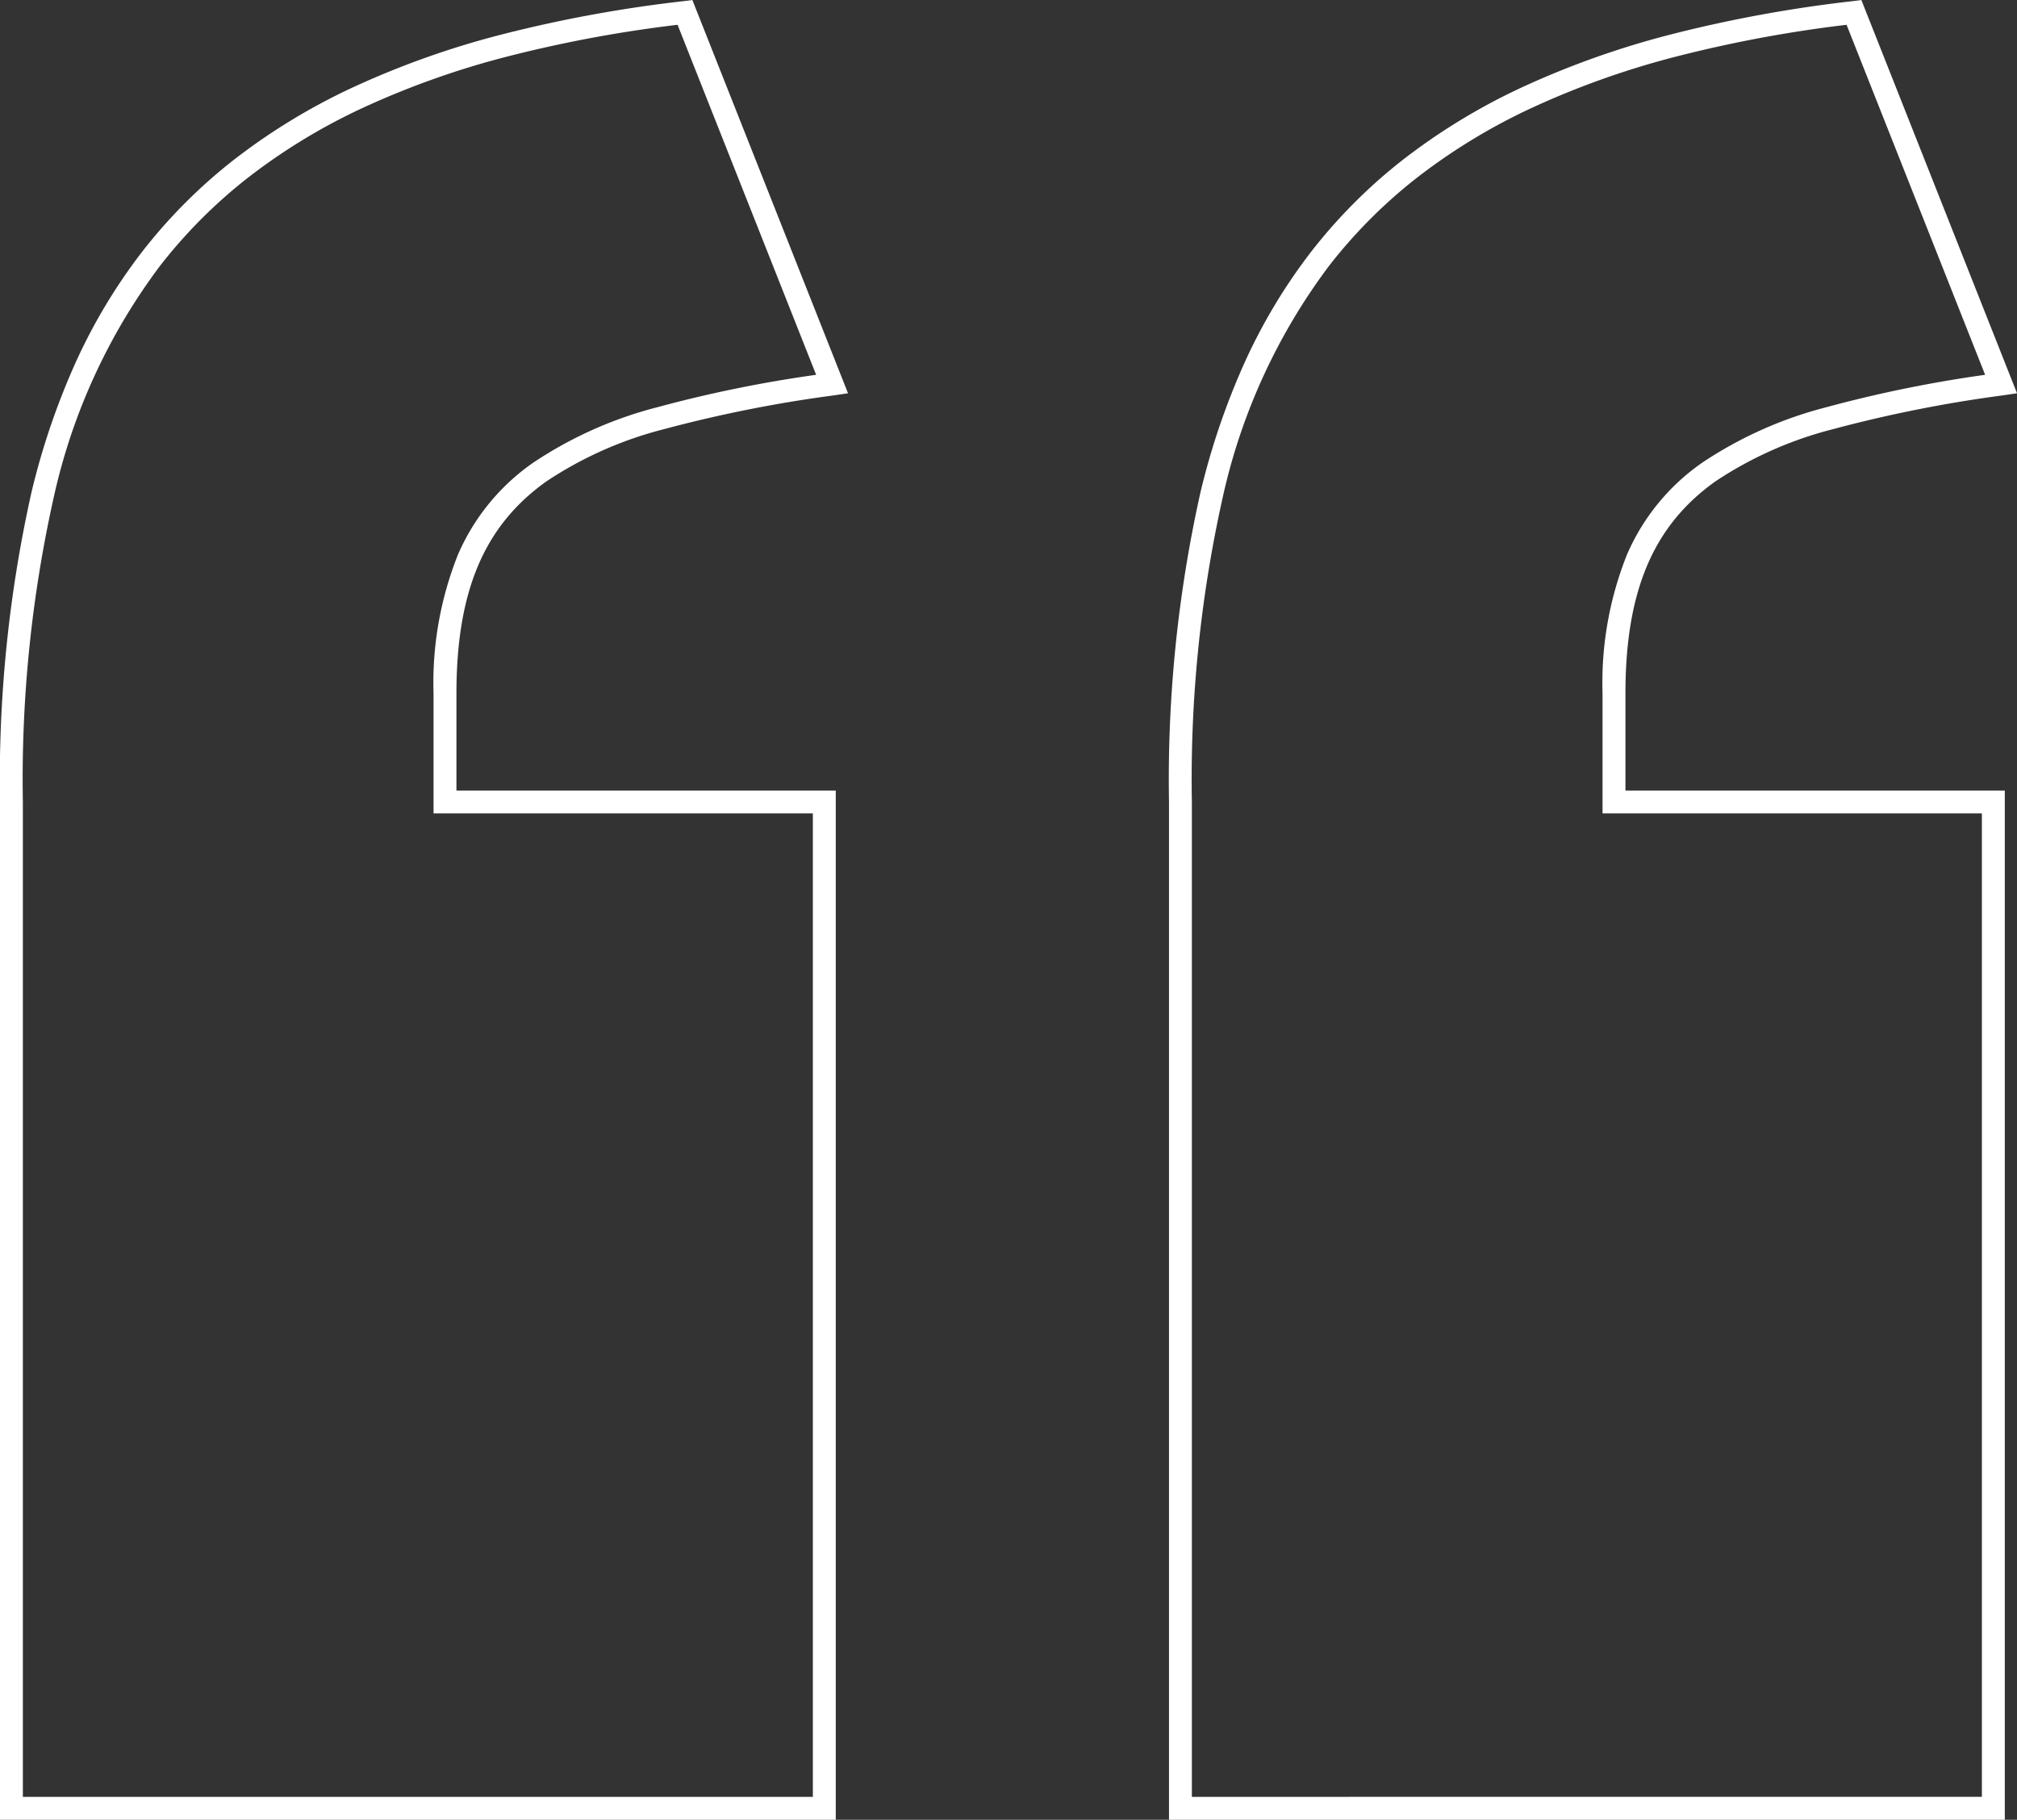
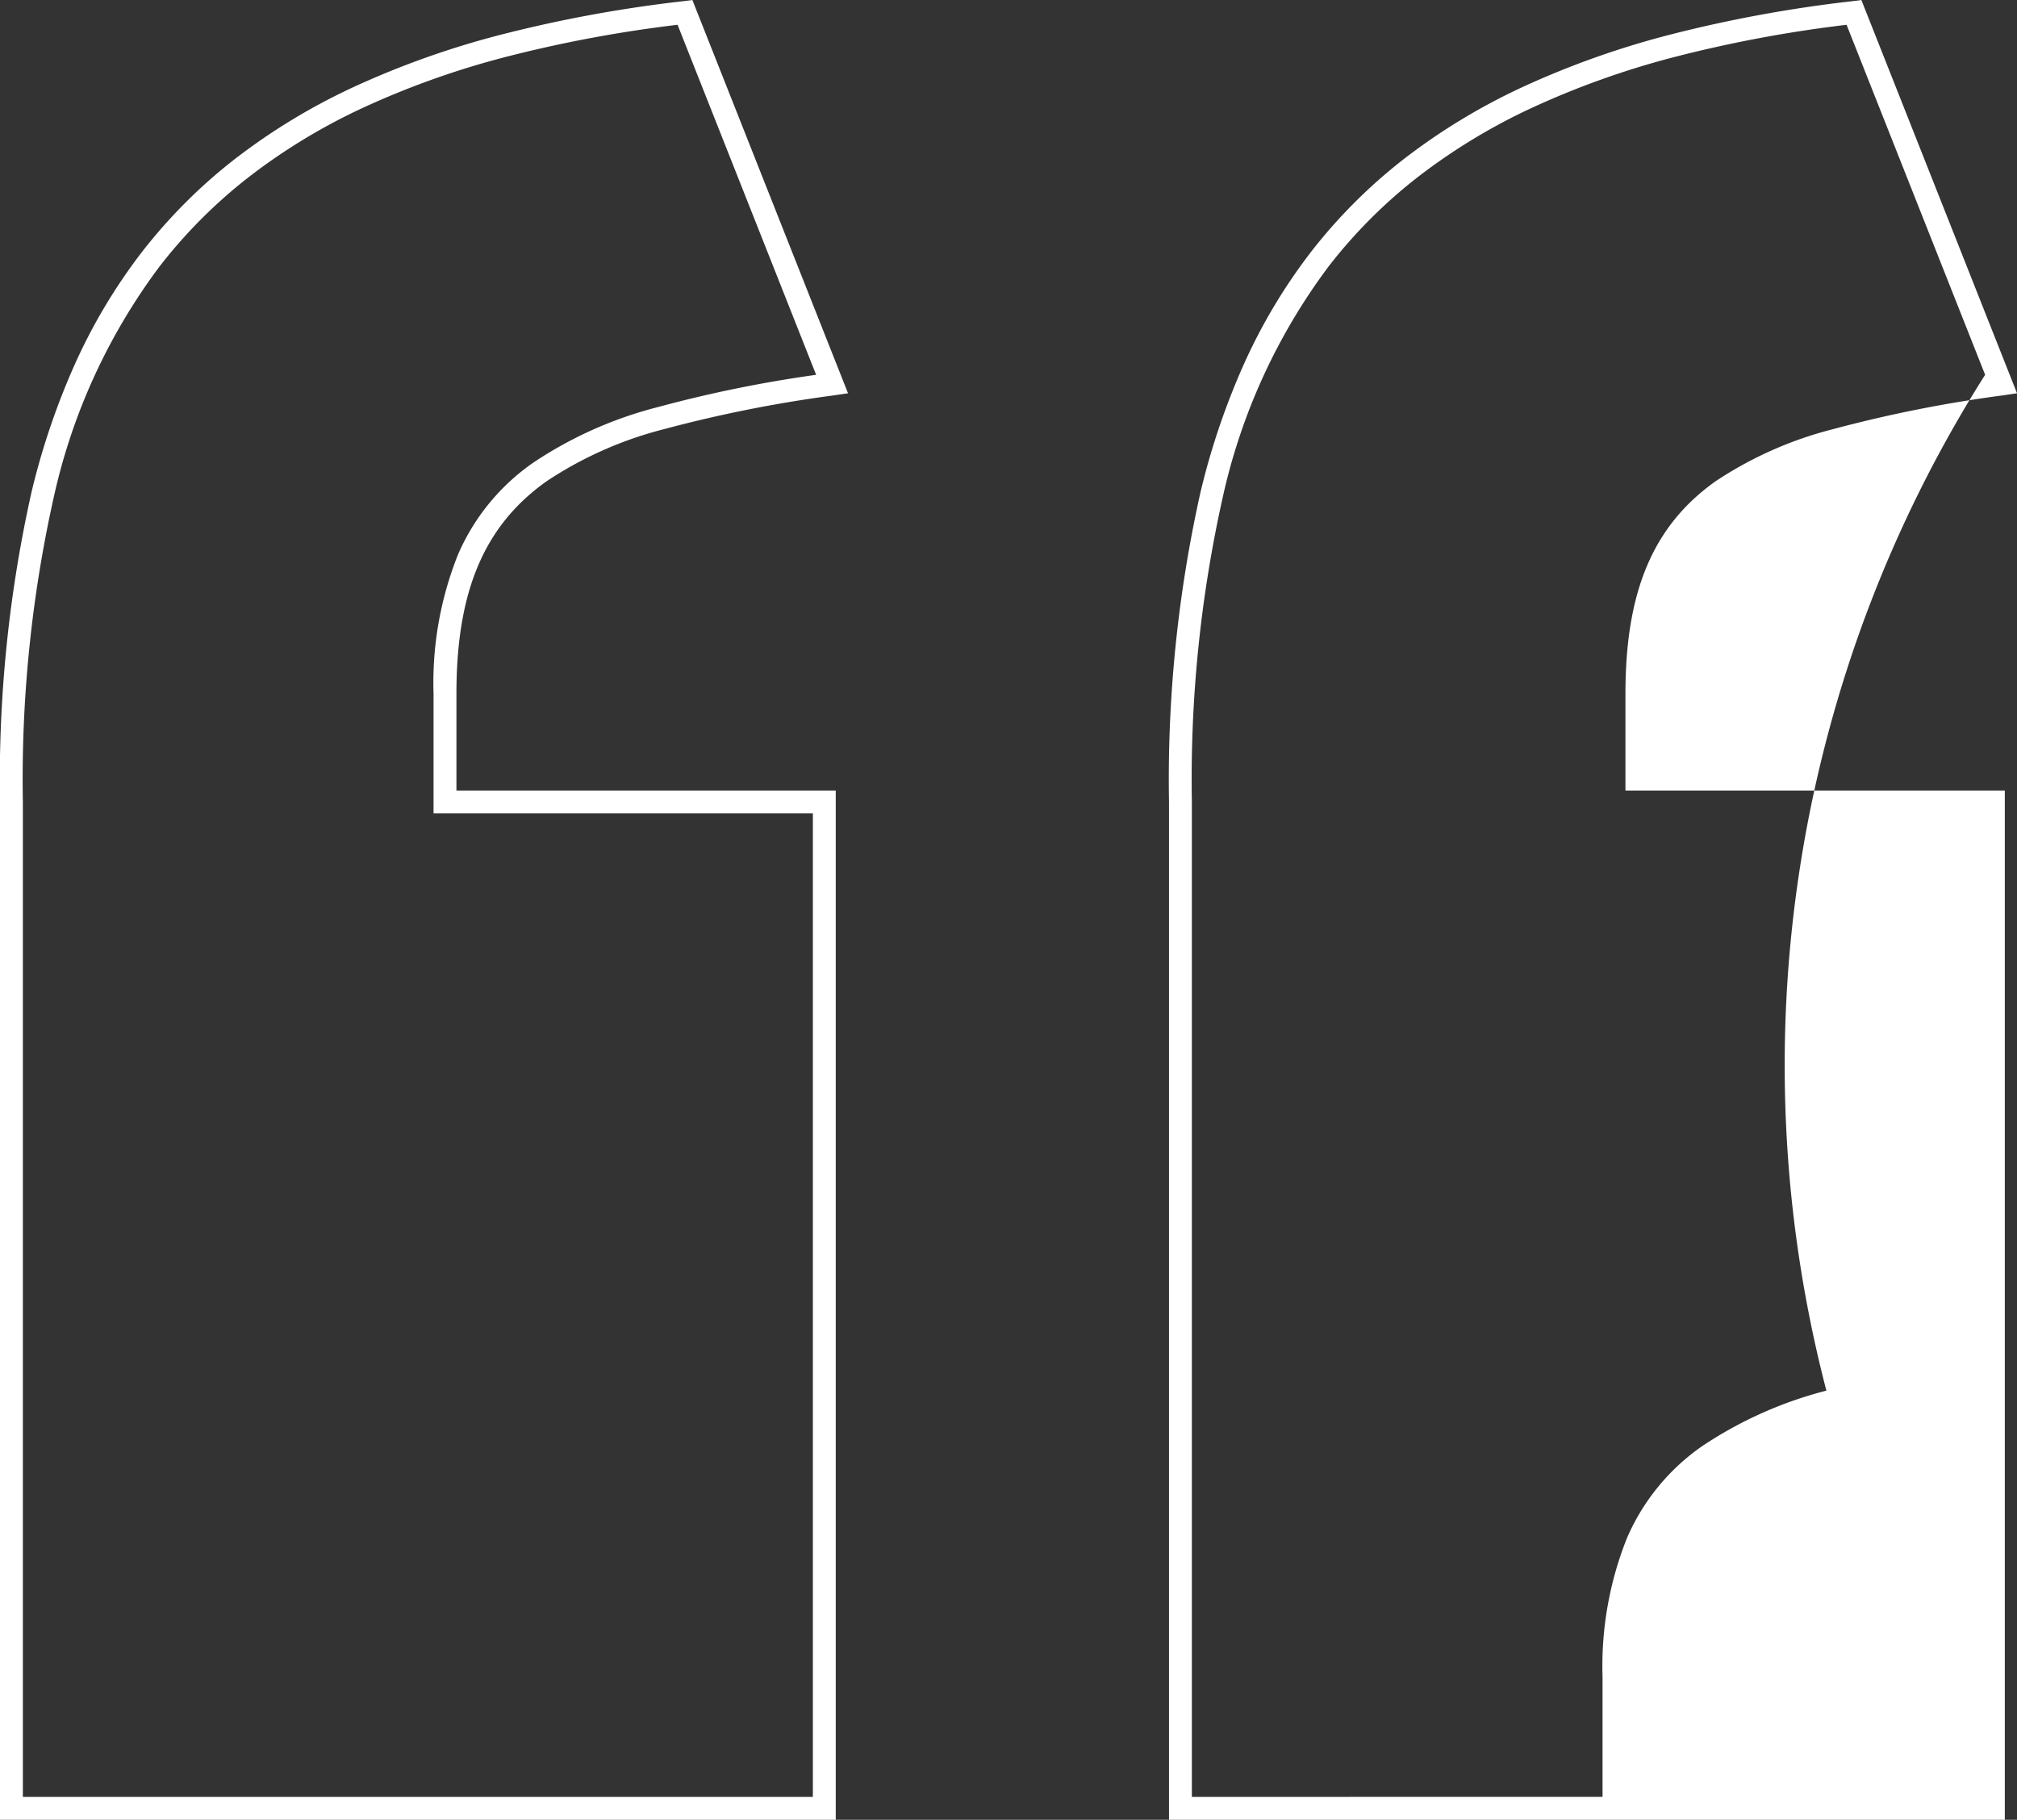
<svg xmlns="http://www.w3.org/2000/svg" width="77.438" height="69.871" viewBox="0 0 77.438 69.871">
  <rect x="0" y="0" width="77.438" height="69.871" fill="#333333" stroke="none" />
-   <path id="Icon_quotation" d="M34.712-115.291l5.976,15.1-.548.081a51.115,51.115,0,0,0-6.529,1.3,14.657,14.657,0,0,0-4.5,2c-2.391,1.7-3.457,4.216-3.457,8.15v3.722H40.217V-45.42H8.13V-84.5A50.522,50.522,0,0,1,9.341-96.4a27.867,27.867,0,0,1,1.682-4.949,21.537,21.537,0,0,1,2.55-4.258,20.275,20.275,0,0,1,3.521-3.537,23.84,23.84,0,0,1,4.581-2.791,33.408,33.408,0,0,1,5.729-2.035,51.565,51.565,0,0,1,6.974-1.277Zm4.751,14.39-5.319-13.438a50.172,50.172,0,0,0-6.519,1.214,32.531,32.531,0,0,0-5.578,1.981,22.962,22.962,0,0,0-4.412,2.687,19.4,19.4,0,0,0-3.369,3.384A23.082,23.082,0,0,0,10.194-96.2,49.67,49.67,0,0,0,9.008-84.5v38.2h30.33V-84.059H24.775v-4.6a13.268,13.268,0,0,1,.937-5.335A8.3,8.3,0,0,1,28.6-97.525a15.5,15.5,0,0,1,4.769-2.131A49.524,49.524,0,0,1,39.463-100.9Zm40.13-14.39,5.976,15.1-.548.081a51.115,51.115,0,0,0-6.529,1.3,14.657,14.657,0,0,0-4.5,2c-2.391,1.7-3.457,4.216-3.457,8.15v3.722H85.1V-45.42H53.011V-84.5a50.522,50.522,0,0,1,1.211-11.9,27.867,27.867,0,0,1,1.682-4.949,21.537,21.537,0,0,1,2.55-4.258,20.275,20.275,0,0,1,3.521-3.537,23.84,23.84,0,0,1,4.581-2.791,33.407,33.407,0,0,1,5.729-2.035,51.565,51.565,0,0,1,6.974-1.277Zm4.751,14.39-5.319-13.438a50.172,50.172,0,0,0-6.519,1.214,32.531,32.531,0,0,0-5.577,1.981,22.962,22.962,0,0,0-4.412,2.687,19.4,19.4,0,0,0-3.369,3.384A23.082,23.082,0,0,0,55.075-96.2a49.671,49.671,0,0,0-1.186,11.7v38.2H84.22V-84.059H69.656v-4.6a13.268,13.268,0,0,1,.937-5.335,8.3,8.3,0,0,1,2.888-3.531,15.5,15.5,0,0,1,4.769-2.131A49.524,49.524,0,0,1,84.344-100.9Z" transform="translate(-8.13 115.291)" fill="#fff" />
+   <path id="Icon_quotation" d="M34.712-115.291l5.976,15.1-.548.081a51.115,51.115,0,0,0-6.529,1.3,14.657,14.657,0,0,0-4.5,2c-2.391,1.7-3.457,4.216-3.457,8.15v3.722H40.217V-45.42H8.13V-84.5A50.522,50.522,0,0,1,9.341-96.4a27.867,27.867,0,0,1,1.682-4.949,21.537,21.537,0,0,1,2.55-4.258,20.275,20.275,0,0,1,3.521-3.537,23.84,23.84,0,0,1,4.581-2.791,33.408,33.408,0,0,1,5.729-2.035,51.565,51.565,0,0,1,6.974-1.277Zm4.751,14.39-5.319-13.438a50.172,50.172,0,0,0-6.519,1.214,32.531,32.531,0,0,0-5.578,1.981,22.962,22.962,0,0,0-4.412,2.687,19.4,19.4,0,0,0-3.369,3.384A23.082,23.082,0,0,0,10.194-96.2,49.67,49.67,0,0,0,9.008-84.5v38.2h30.33V-84.059H24.775v-4.6a13.268,13.268,0,0,1,.937-5.335A8.3,8.3,0,0,1,28.6-97.525a15.5,15.5,0,0,1,4.769-2.131A49.524,49.524,0,0,1,39.463-100.9Zm40.13-14.39,5.976,15.1-.548.081a51.115,51.115,0,0,0-6.529,1.3,14.657,14.657,0,0,0-4.5,2c-2.391,1.7-3.457,4.216-3.457,8.15v3.722H85.1V-45.42H53.011V-84.5a50.522,50.522,0,0,1,1.211-11.9,27.867,27.867,0,0,1,1.682-4.949,21.537,21.537,0,0,1,2.55-4.258,20.275,20.275,0,0,1,3.521-3.537,23.84,23.84,0,0,1,4.581-2.791,33.407,33.407,0,0,1,5.729-2.035,51.565,51.565,0,0,1,6.974-1.277Zm4.751,14.39-5.319-13.438a50.172,50.172,0,0,0-6.519,1.214,32.531,32.531,0,0,0-5.577,1.981,22.962,22.962,0,0,0-4.412,2.687,19.4,19.4,0,0,0-3.369,3.384A23.082,23.082,0,0,0,55.075-96.2a49.671,49.671,0,0,0-1.186,11.7v38.2H84.22H69.656v-4.6a13.268,13.268,0,0,1,.937-5.335,8.3,8.3,0,0,1,2.888-3.531,15.5,15.5,0,0,1,4.769-2.131A49.524,49.524,0,0,1,84.344-100.9Z" transform="translate(-8.13 115.291)" fill="#fff" />
</svg>